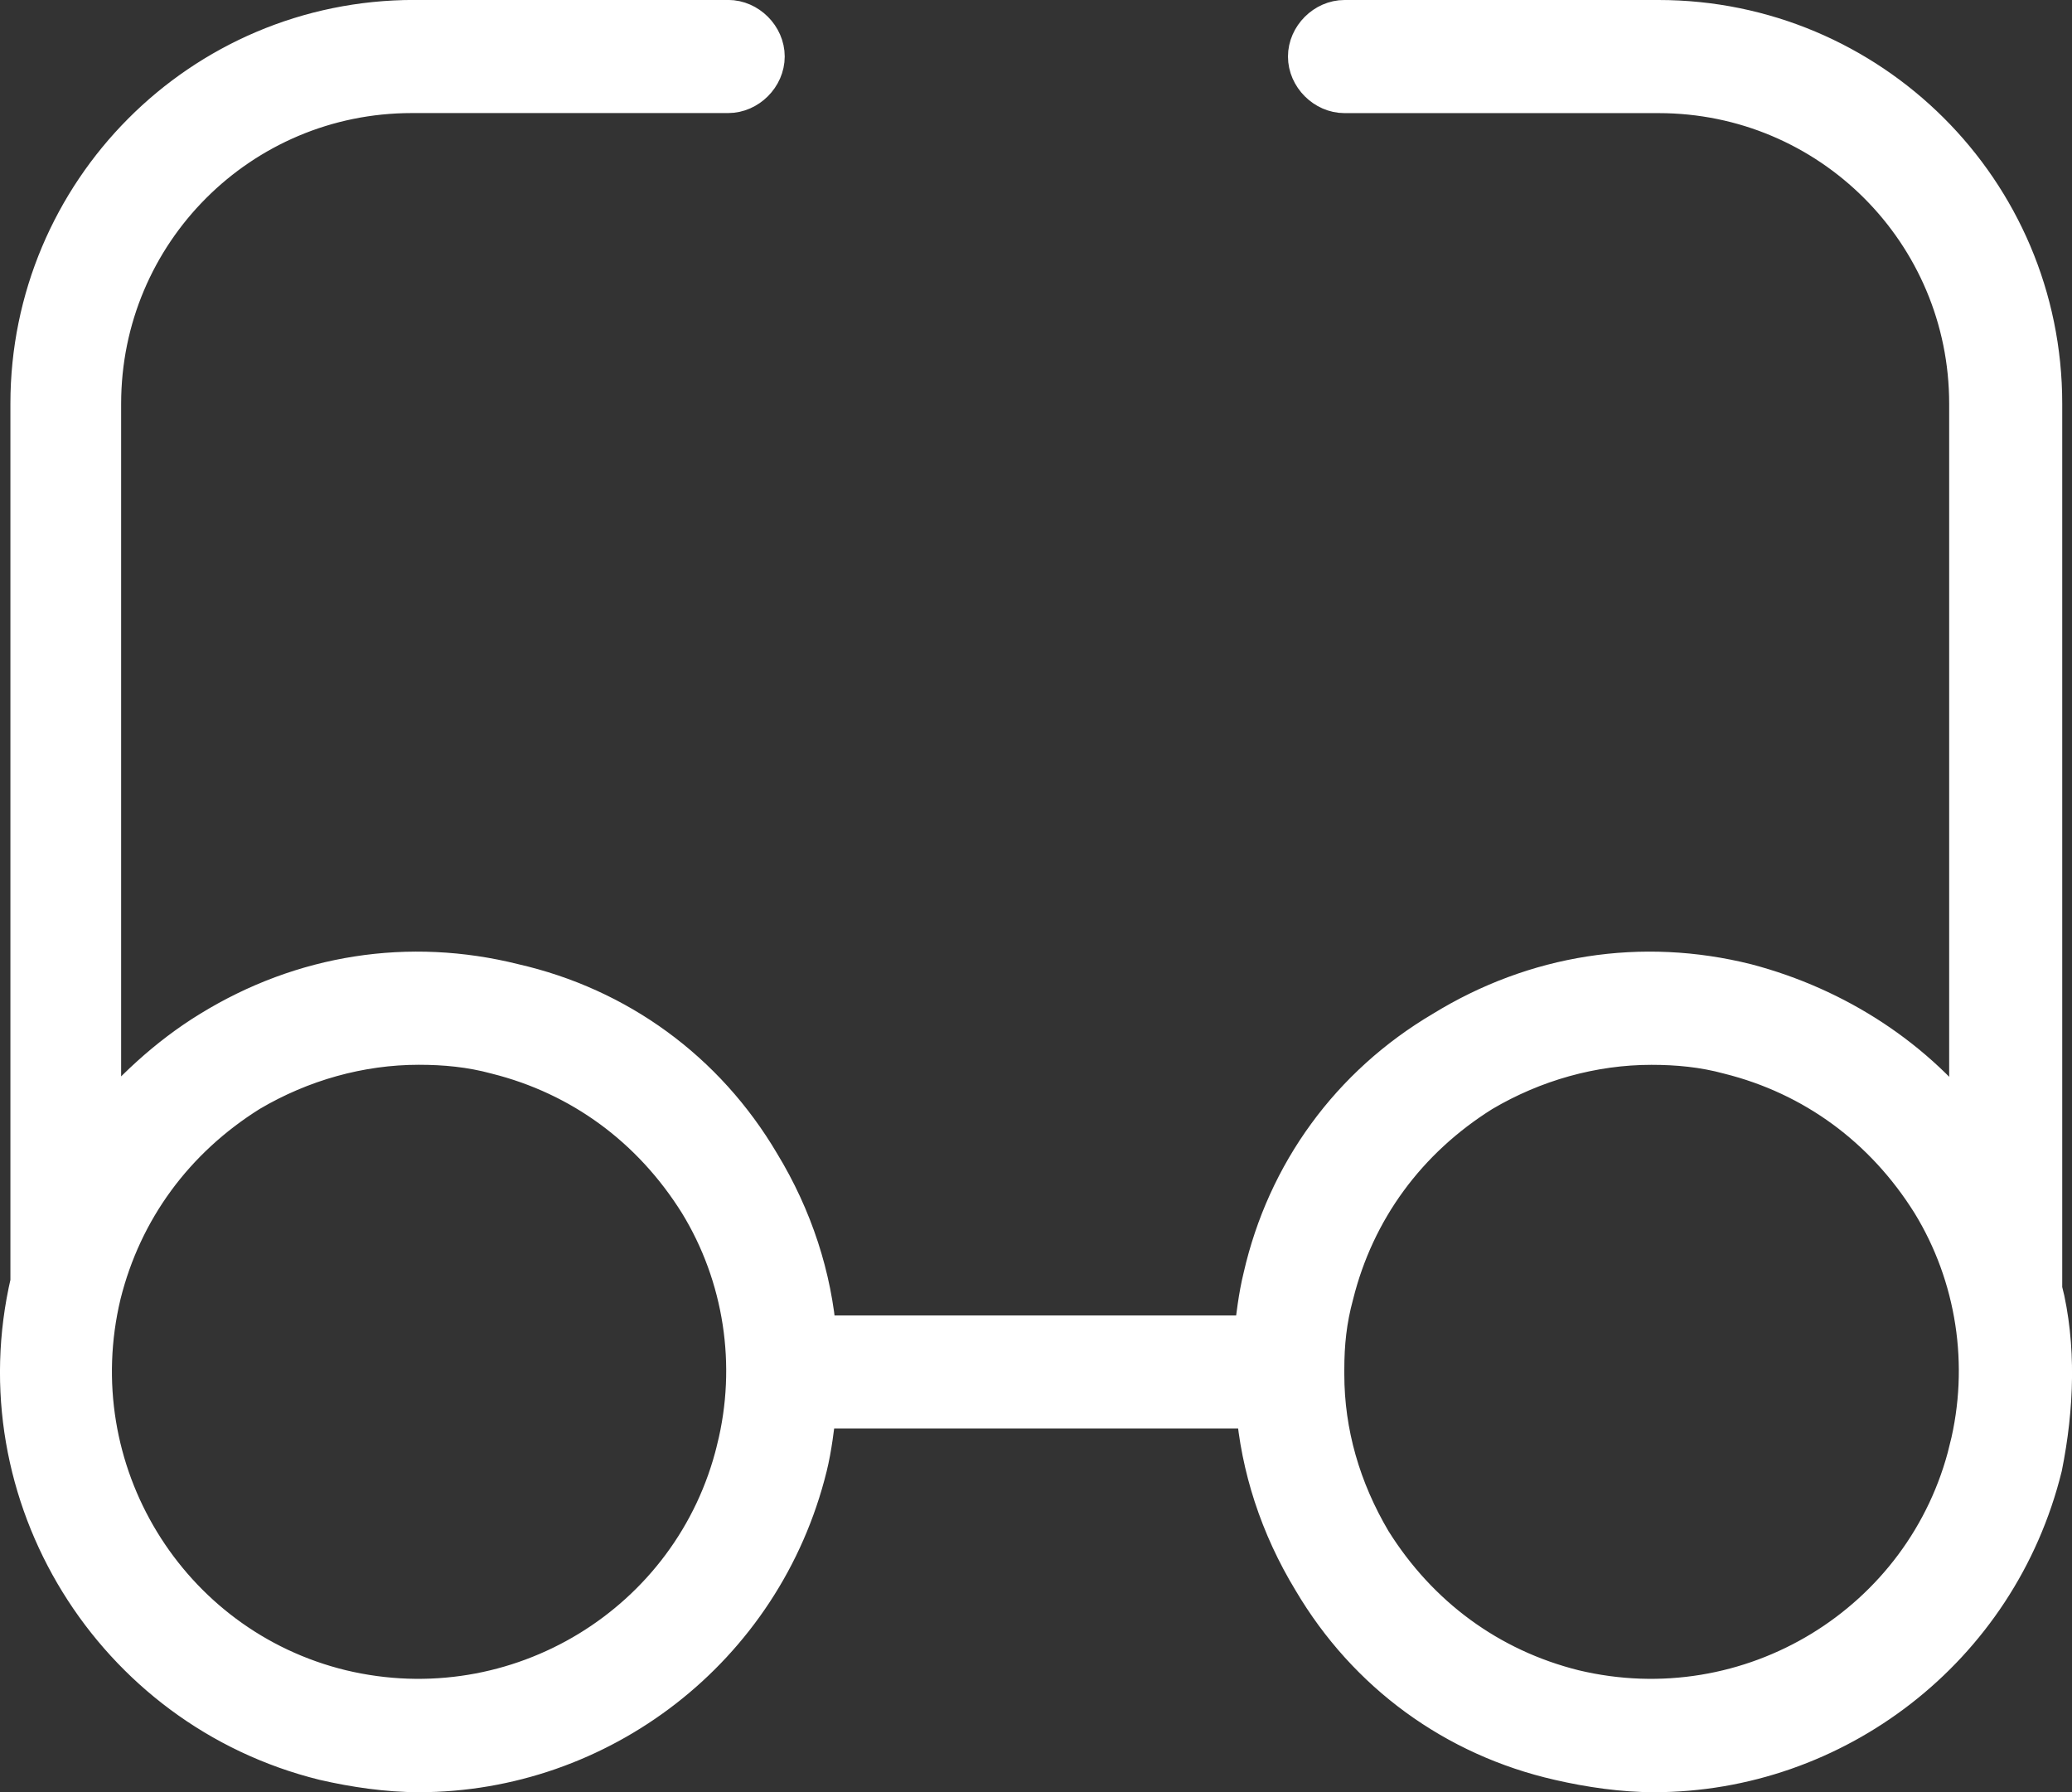
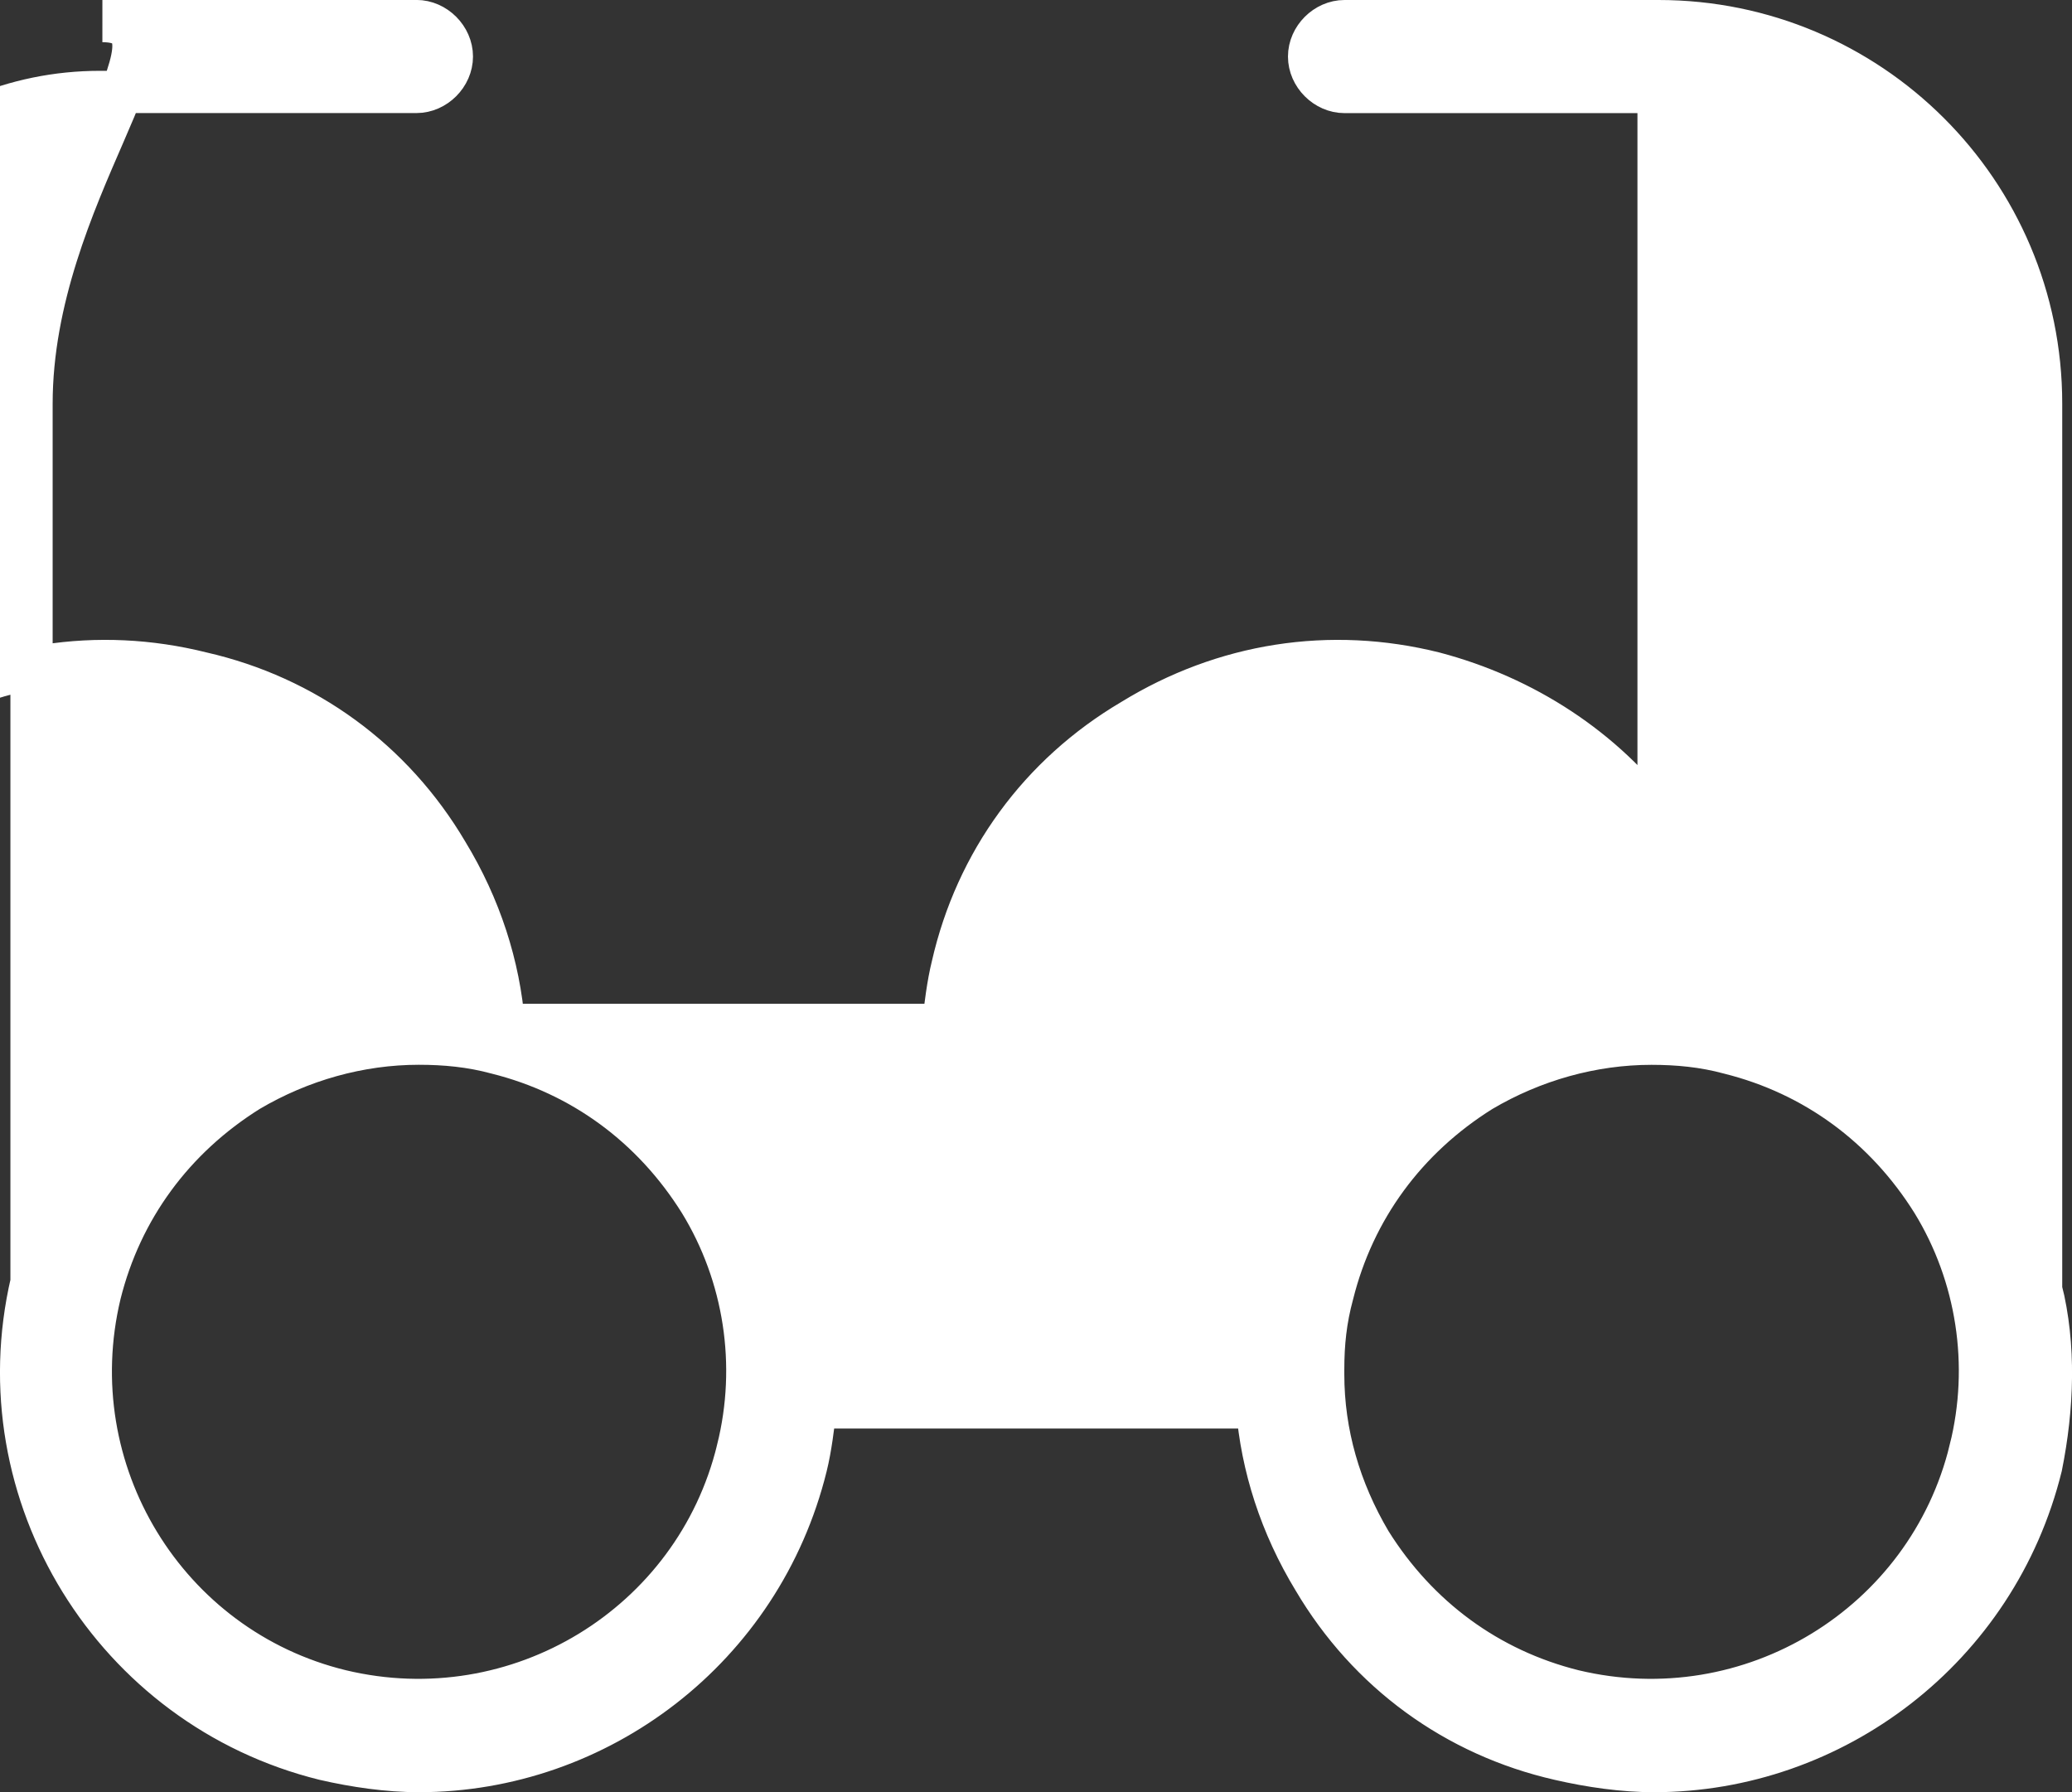
<svg xmlns="http://www.w3.org/2000/svg" viewBox="0 0 392.37 339.36" data-name="Layer 2" id="Layer_2">
  <rect x="0" y="0" width="392.37" height="339.36" fill="#333333" stroke="none" />
  <defs>
    <style>
      .cls-1 {
        fill: #fff;
        stroke: #fff;
        stroke-miterlimit: 10;
        stroke-width: 8px;
      }
    </style>
  </defs>
  <g data-name="Layer 1" id="Layer_1-2">
-     <path d="M386.52,244.13V76.44c0-40.25-32.64-72.44-72.44-72.44h-59.47c-3.58,0-6.71,3.13-6.71,6.71s3.13,6.71,6.71,6.71h59.47c32.64,0,59.03,26.38,59.03,59.03v138.18c-10.29-13.86-25.49-23.7-42.48-28.17-19.68-4.92-39.8-1.79-57.24,8.94-17.44,10.29-29.51,26.83-33.99,46.51-.89,3.58-1.34,7.6-1.79,11.18h-83.17c-.89-11.18-4.47-22.36-10.73-32.64-10.29-17.44-26.83-29.51-46.51-33.99-19.68-4.92-39.8-1.79-57.24,8.94-8.05,4.92-15.2,11.63-21.02,18.78V76.44c0-32.64,26.38-59.03,59.03-59.03h59.92c3.58,0,6.71-3.13,6.71-6.71s-3.13-6.71-6.71-6.71h-59.47C38.17,4,5.97,36.64,5.97,76.44v166.35c-9.39,40.25,15.65,80.49,55.45,90.33,5.81,1.34,12.07,2.24,17.89,2.24,33.99,0,64.84-23.25,73.34-57.69.89-3.58,1.34-7.6,1.79-11.18h83.62c.89,11.18,4.47,22.36,10.73,32.64,10.29,17.44,26.83,29.51,46.51,33.99,5.81,1.34,12.07,2.24,17.89,2.24,33.99,0,64.84-23.25,73.34-57.69,2.24-11.18,2.68-22.81,0-33.54ZM139.68,274.54c-8.05,33.09-41.59,53.66-75.13,45.61-33.09-8.05-53.66-41.59-45.61-75.13,4.02-16.1,13.86-29.51,28.17-38.46,9.84-5.81,21.02-8.94,32.2-8.94,4.92,0,9.84.45,14.76,1.79,16.1,4.02,29.51,13.86,38.46,28.17,8.5,13.86,11.18,30.86,7.15,46.95ZM373.1,274.54c-8.05,33.09-41.59,53.66-75.13,45.61-16.1-4.02-29.51-13.86-38.46-28.17-5.81-9.84-8.94-20.57-8.94-31.75v-.89c0-4.92.45-9.39,1.79-14.31,4.02-16.1,13.86-29.51,28.17-38.46,9.84-5.81,21.02-8.94,32.2-8.94,4.92,0,9.84.45,14.76,1.79,16.1,4.02,29.51,13.86,38.46,28.17,8.5,13.86,11.18,30.85,7.15,46.95Z" class="cls-1" />
+     <path d="M386.52,244.13V76.44c0-40.25-32.64-72.44-72.44-72.44h-59.47c-3.58,0-6.71,3.13-6.71,6.71s3.13,6.71,6.71,6.71h59.47v138.18c-10.29-13.86-25.49-23.7-42.48-28.17-19.68-4.92-39.8-1.79-57.24,8.94-17.44,10.29-29.51,26.83-33.99,46.51-.89,3.58-1.34,7.6-1.79,11.18h-83.17c-.89-11.18-4.47-22.36-10.73-32.64-10.29-17.44-26.83-29.51-46.51-33.99-19.68-4.92-39.8-1.79-57.24,8.94-8.05,4.92-15.2,11.63-21.02,18.78V76.44c0-32.64,26.38-59.03,59.03-59.03h59.92c3.58,0,6.71-3.13,6.71-6.71s-3.13-6.71-6.71-6.71h-59.47C38.17,4,5.97,36.64,5.97,76.44v166.35c-9.39,40.25,15.65,80.49,55.45,90.33,5.81,1.34,12.07,2.24,17.89,2.24,33.99,0,64.84-23.25,73.34-57.69.89-3.58,1.34-7.6,1.79-11.18h83.62c.89,11.18,4.47,22.36,10.73,32.64,10.29,17.44,26.83,29.51,46.51,33.99,5.81,1.34,12.07,2.24,17.89,2.24,33.99,0,64.84-23.25,73.34-57.69,2.24-11.18,2.68-22.81,0-33.54ZM139.68,274.54c-8.05,33.09-41.59,53.66-75.13,45.61-33.09-8.05-53.66-41.59-45.61-75.13,4.02-16.1,13.86-29.51,28.17-38.46,9.84-5.81,21.02-8.94,32.2-8.94,4.92,0,9.84.45,14.76,1.79,16.1,4.02,29.51,13.86,38.46,28.17,8.5,13.86,11.18,30.86,7.15,46.95ZM373.1,274.54c-8.05,33.09-41.59,53.66-75.13,45.61-16.1-4.02-29.51-13.86-38.46-28.17-5.81-9.84-8.94-20.57-8.94-31.75v-.89c0-4.92.45-9.39,1.79-14.31,4.02-16.1,13.86-29.51,28.17-38.46,9.84-5.81,21.02-8.94,32.2-8.94,4.92,0,9.84.45,14.76,1.79,16.1,4.02,29.51,13.86,38.46,28.17,8.5,13.86,11.18,30.85,7.15,46.95Z" class="cls-1" />
  </g>
</svg>